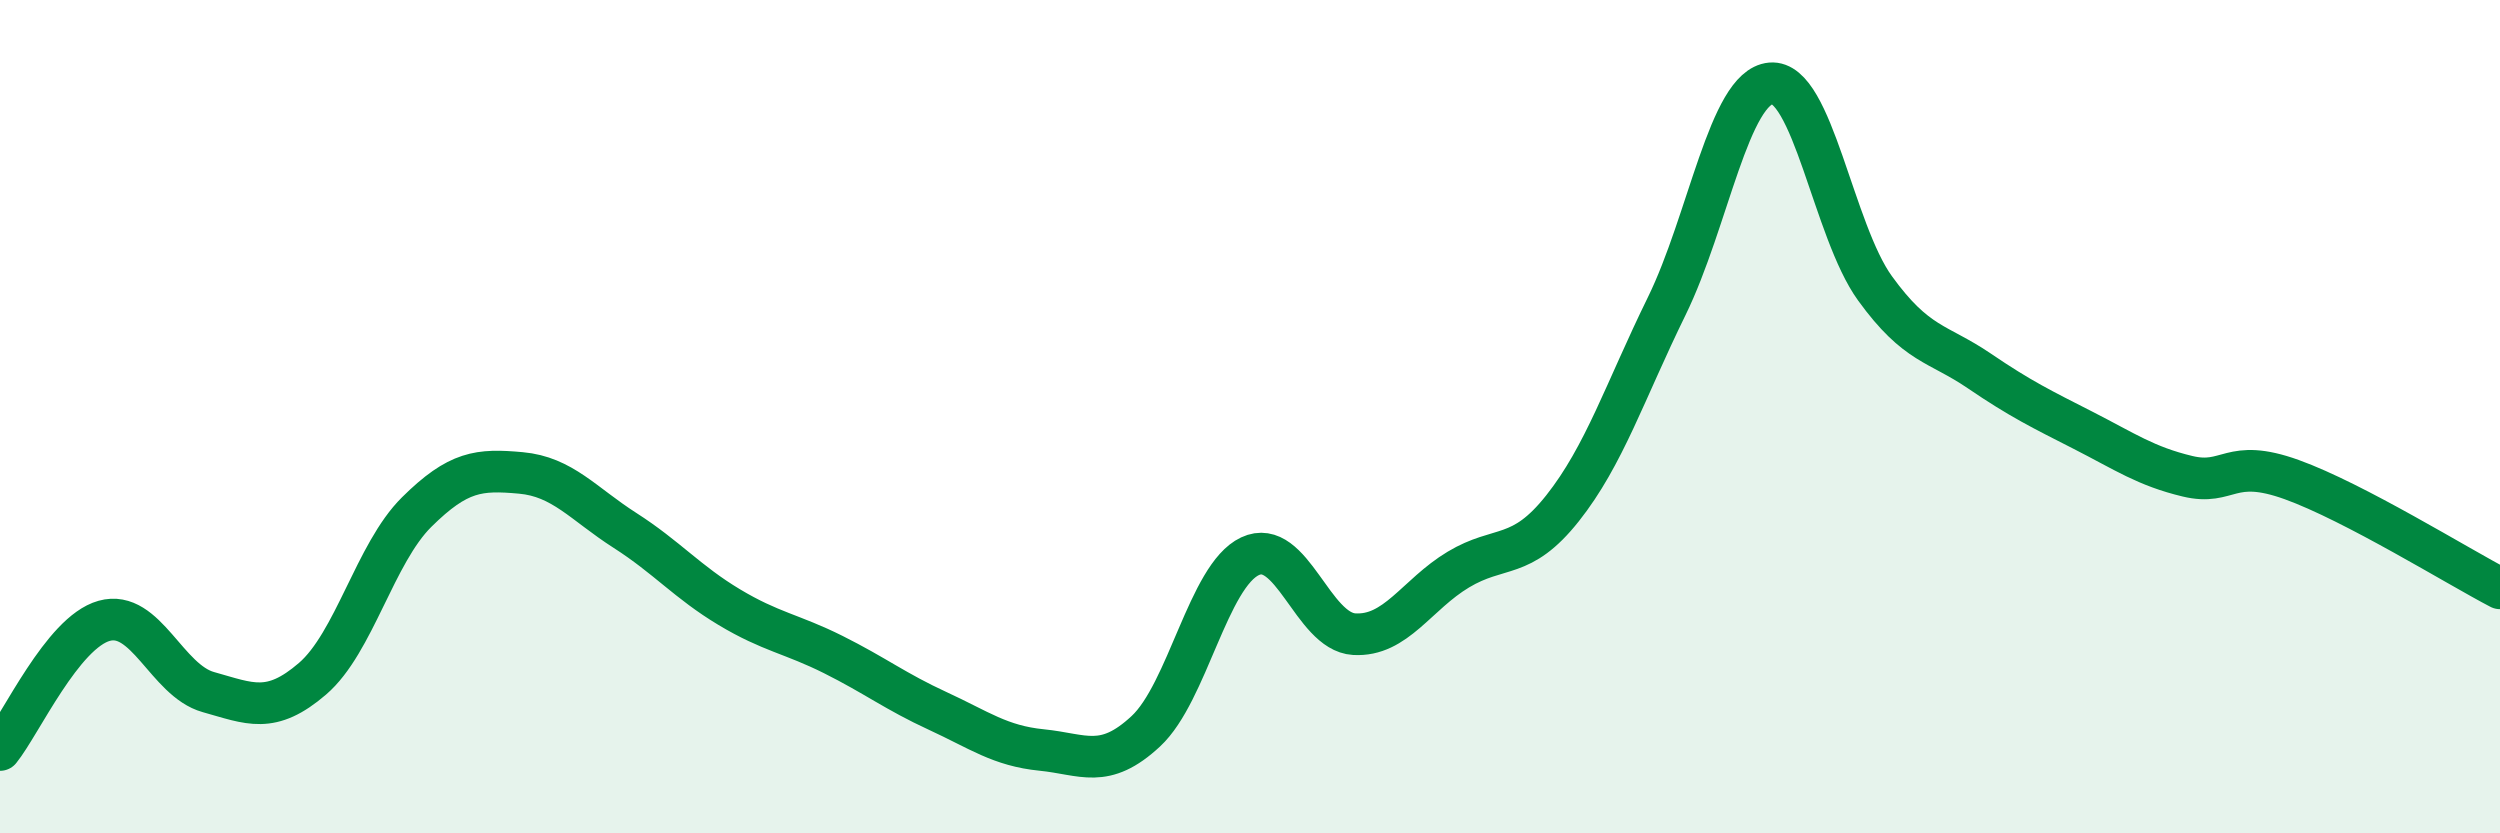
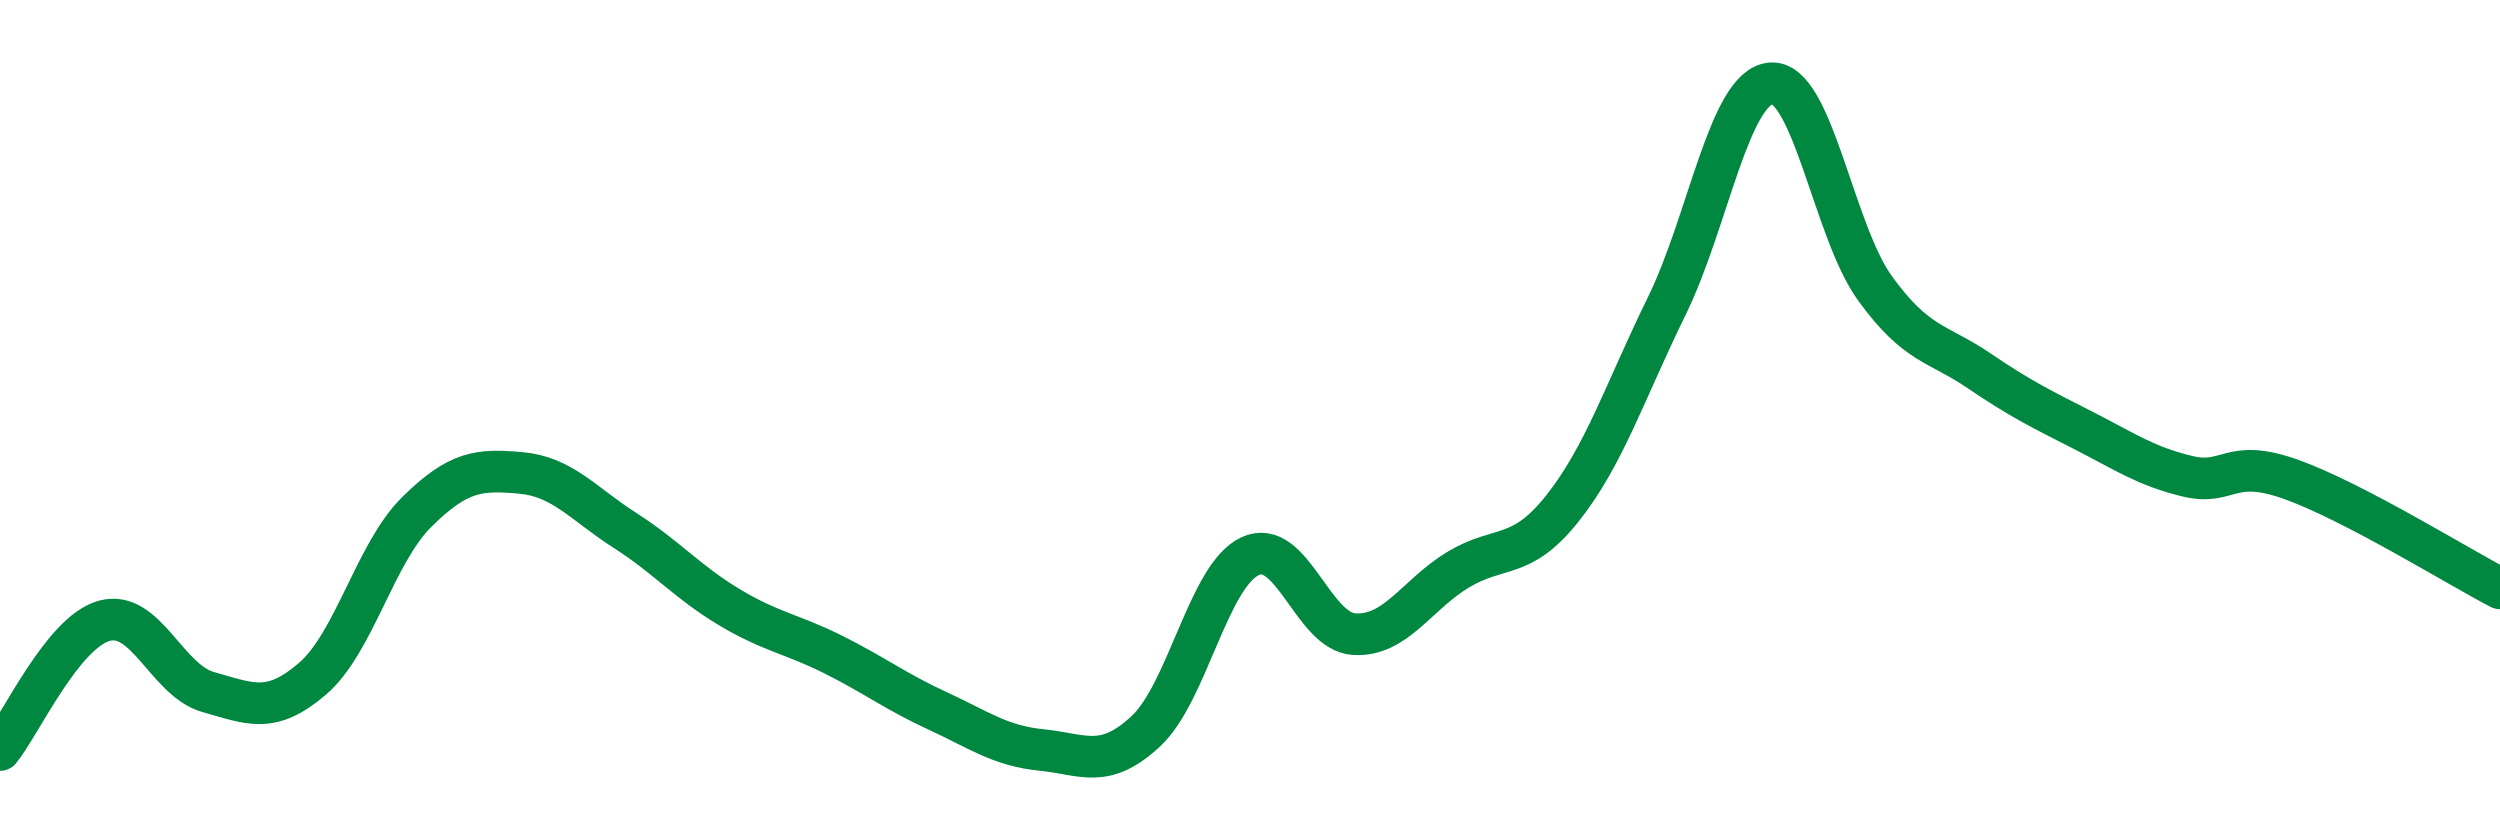
<svg xmlns="http://www.w3.org/2000/svg" width="60" height="20" viewBox="0 0 60 20">
-   <path d="M 0,18 C 0.5,17.38 1.5,15.18 2.5,14.9 C 3.5,14.62 4,16.33 5,16.61 C 6,16.89 6.5,17.15 7.5,16.29 C 8.5,15.43 9,13.28 10,12.29 C 11,11.3 11.5,11.26 12.5,11.35 C 13.5,11.44 14,12.09 15,12.73 C 16,13.37 16.5,13.97 17.5,14.57 C 18.5,15.17 19,15.21 20,15.71 C 21,16.21 21.5,16.6 22.5,17.06 C 23.5,17.52 24,17.9 25,18 C 26,18.1 26.5,18.48 27.5,17.55 C 28.5,16.62 29,13.82 30,13.35 C 31,12.88 31.5,15.16 32.5,15.22 C 33.5,15.28 34,14.27 35,13.67 C 36,13.07 36.5,13.46 37.5,12.2 C 38.5,10.94 39,9.39 40,7.35 C 41,5.31 41.5,2.09 42.5,2 C 43.5,1.91 44,5.54 45,6.92 C 46,8.3 46.5,8.22 47.5,8.9 C 48.5,9.58 49,9.82 50,10.33 C 51,10.84 51.5,11.19 52.5,11.43 C 53.5,11.67 53.5,10.97 55,11.51 C 56.5,12.05 59,13.6 60,14.12L60 20L0 20Z" fill="#008740" opacity="0.1" stroke-linecap="round" stroke-linejoin="round" />
  <path d="M 0,18 C 0.5,17.38 1.5,15.18 2.5,14.9 C 3.5,14.62 4,16.33 5,16.61 C 6,16.89 6.5,17.15 7.5,16.29 C 8.5,15.43 9,13.28 10,12.29 C 11,11.3 11.5,11.26 12.5,11.35 C 13.5,11.44 14,12.09 15,12.73 C 16,13.37 16.5,13.97 17.5,14.57 C 18.5,15.17 19,15.21 20,15.71 C 21,16.21 21.5,16.6 22.5,17.06 C 23.5,17.52 24,17.9 25,18 C 26,18.1 26.5,18.48 27.5,17.55 C 28.5,16.62 29,13.82 30,13.35 C 31,12.88 31.5,15.16 32.5,15.22 C 33.5,15.28 34,14.27 35,13.67 C 36,13.07 36.5,13.46 37.5,12.2 C 38.5,10.94 39,9.39 40,7.35 C 41,5.31 41.5,2.09 42.5,2 C 43.5,1.91 44,5.54 45,6.92 C 46,8.3 46.5,8.22 47.5,8.9 C 48.5,9.58 49,9.82 50,10.33 C 51,10.84 51.5,11.19 52.5,11.43 C 53.5,11.67 53.5,10.97 55,11.51 C 56.5,12.05 59,13.6 60,14.12" stroke="#008740" stroke-width="1" fill="none" stroke-linecap="round" stroke-linejoin="round" />
</svg>